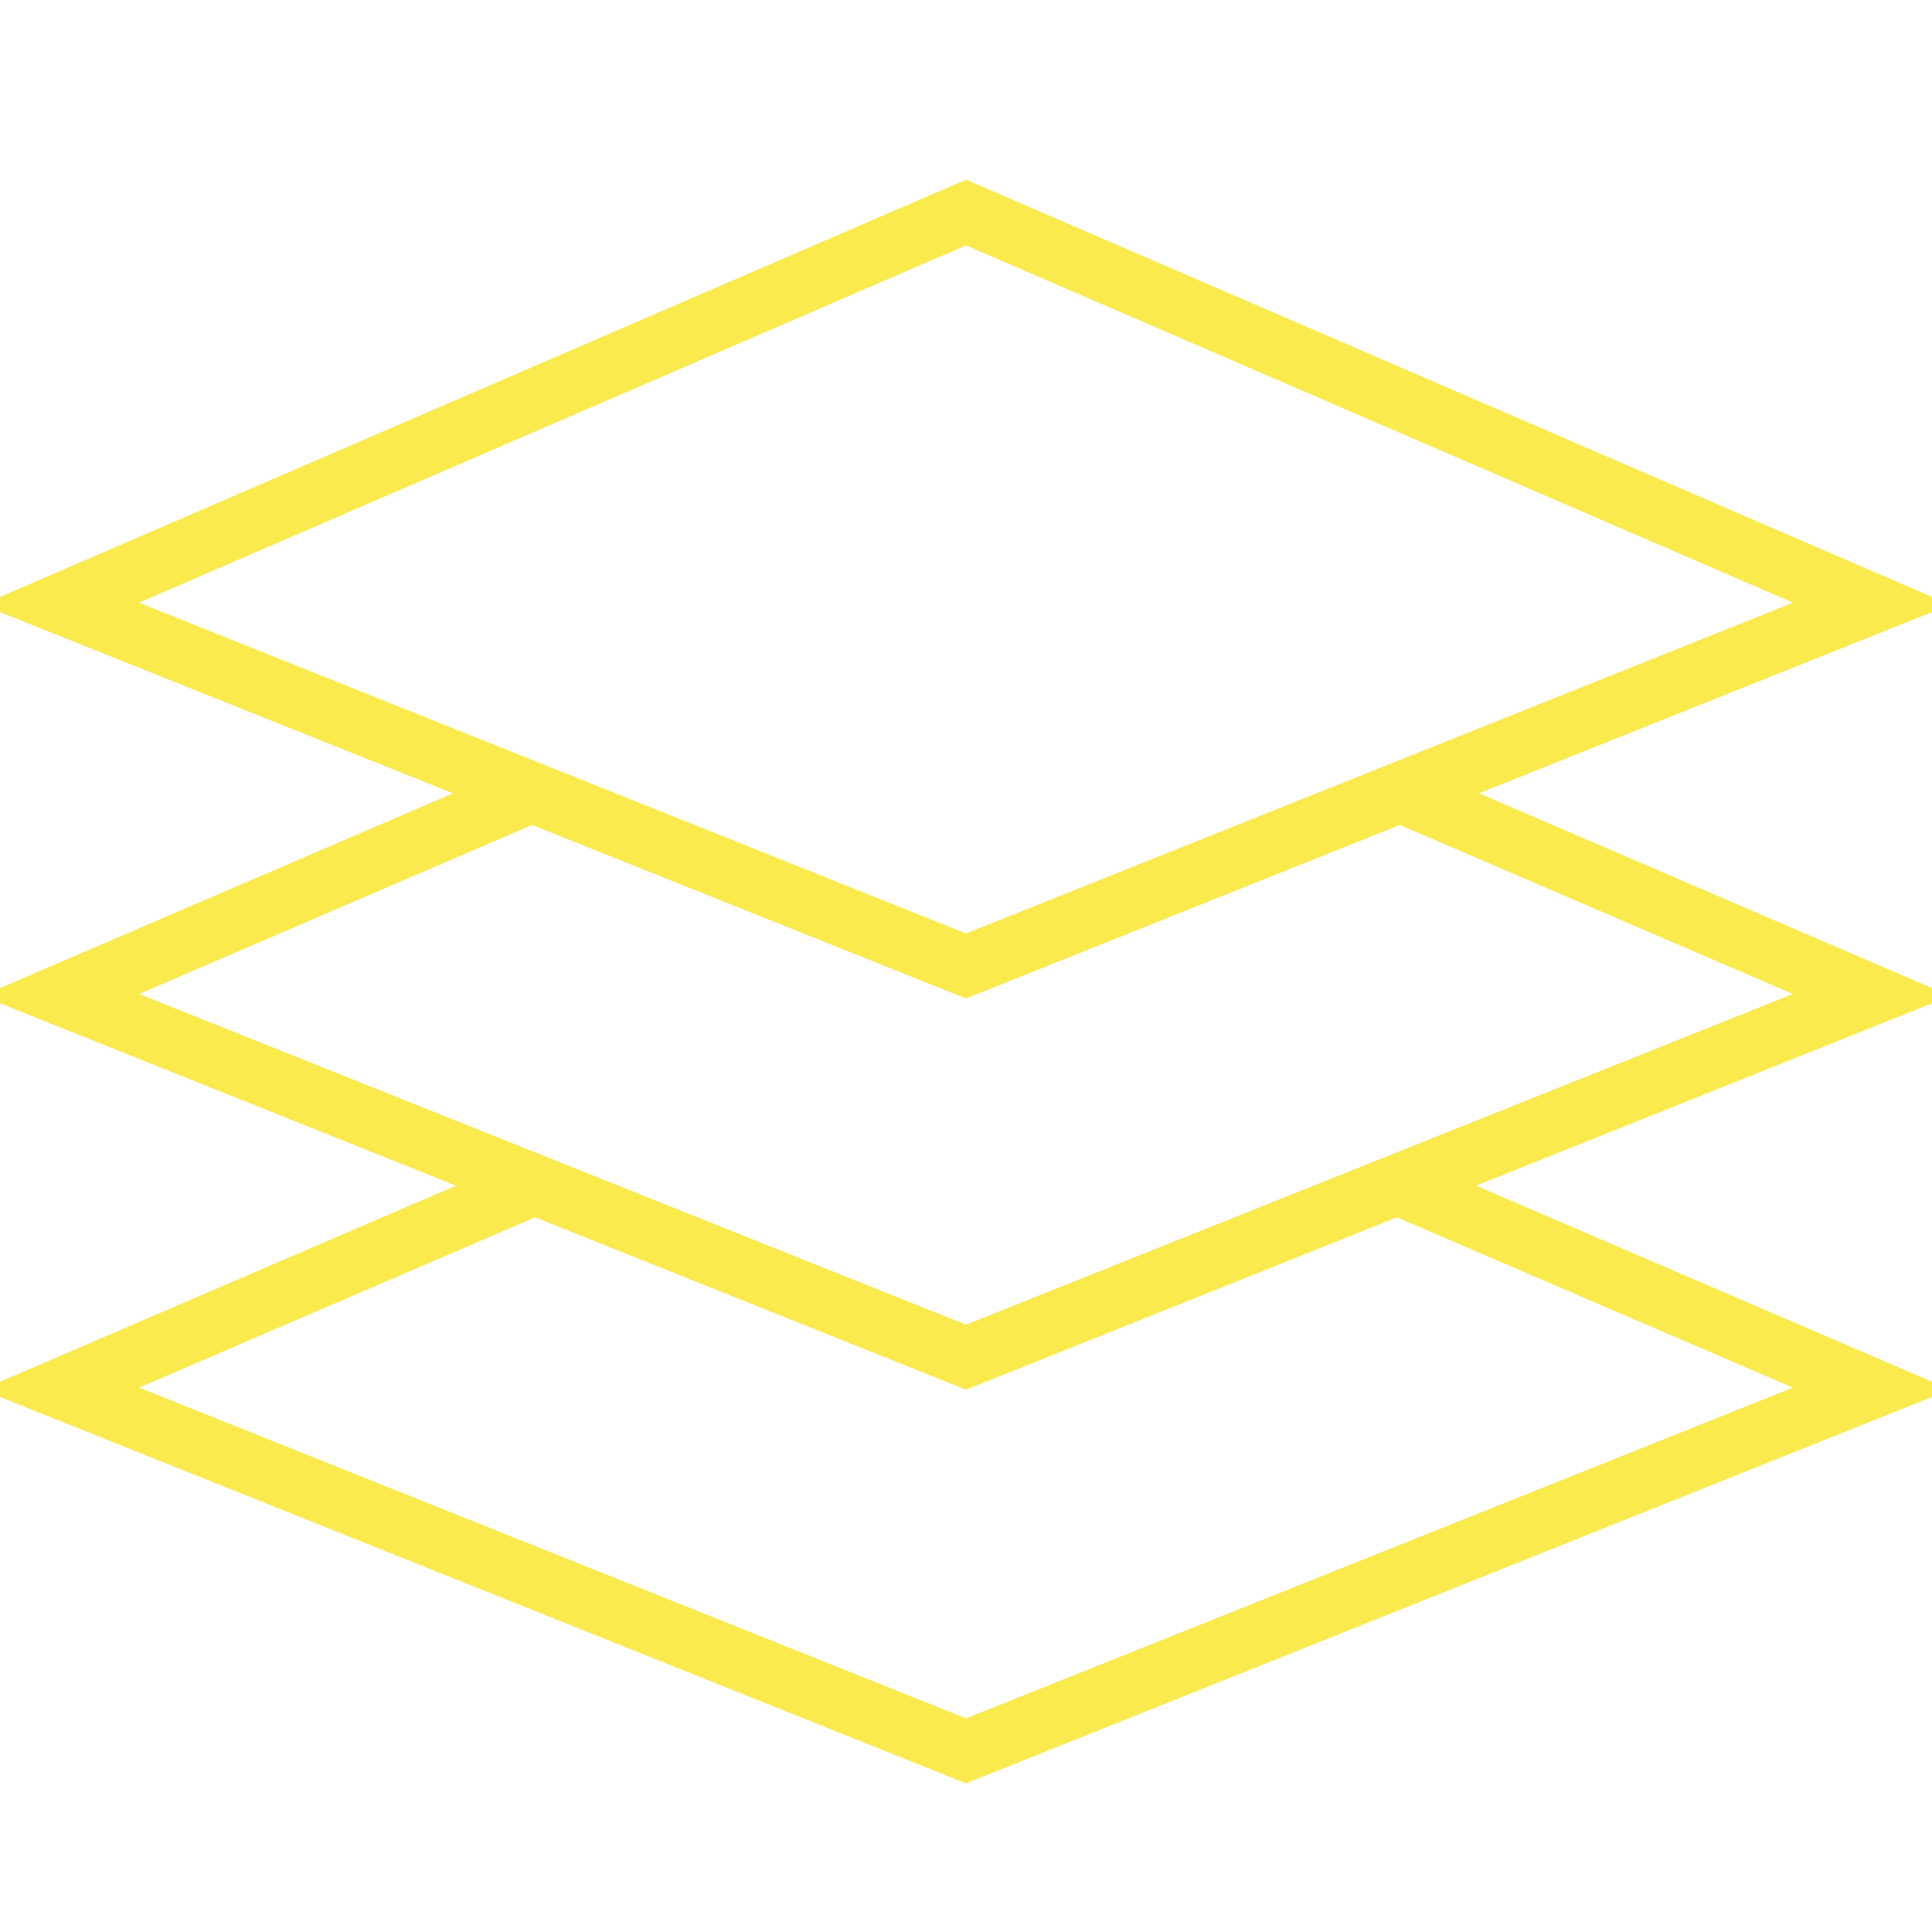
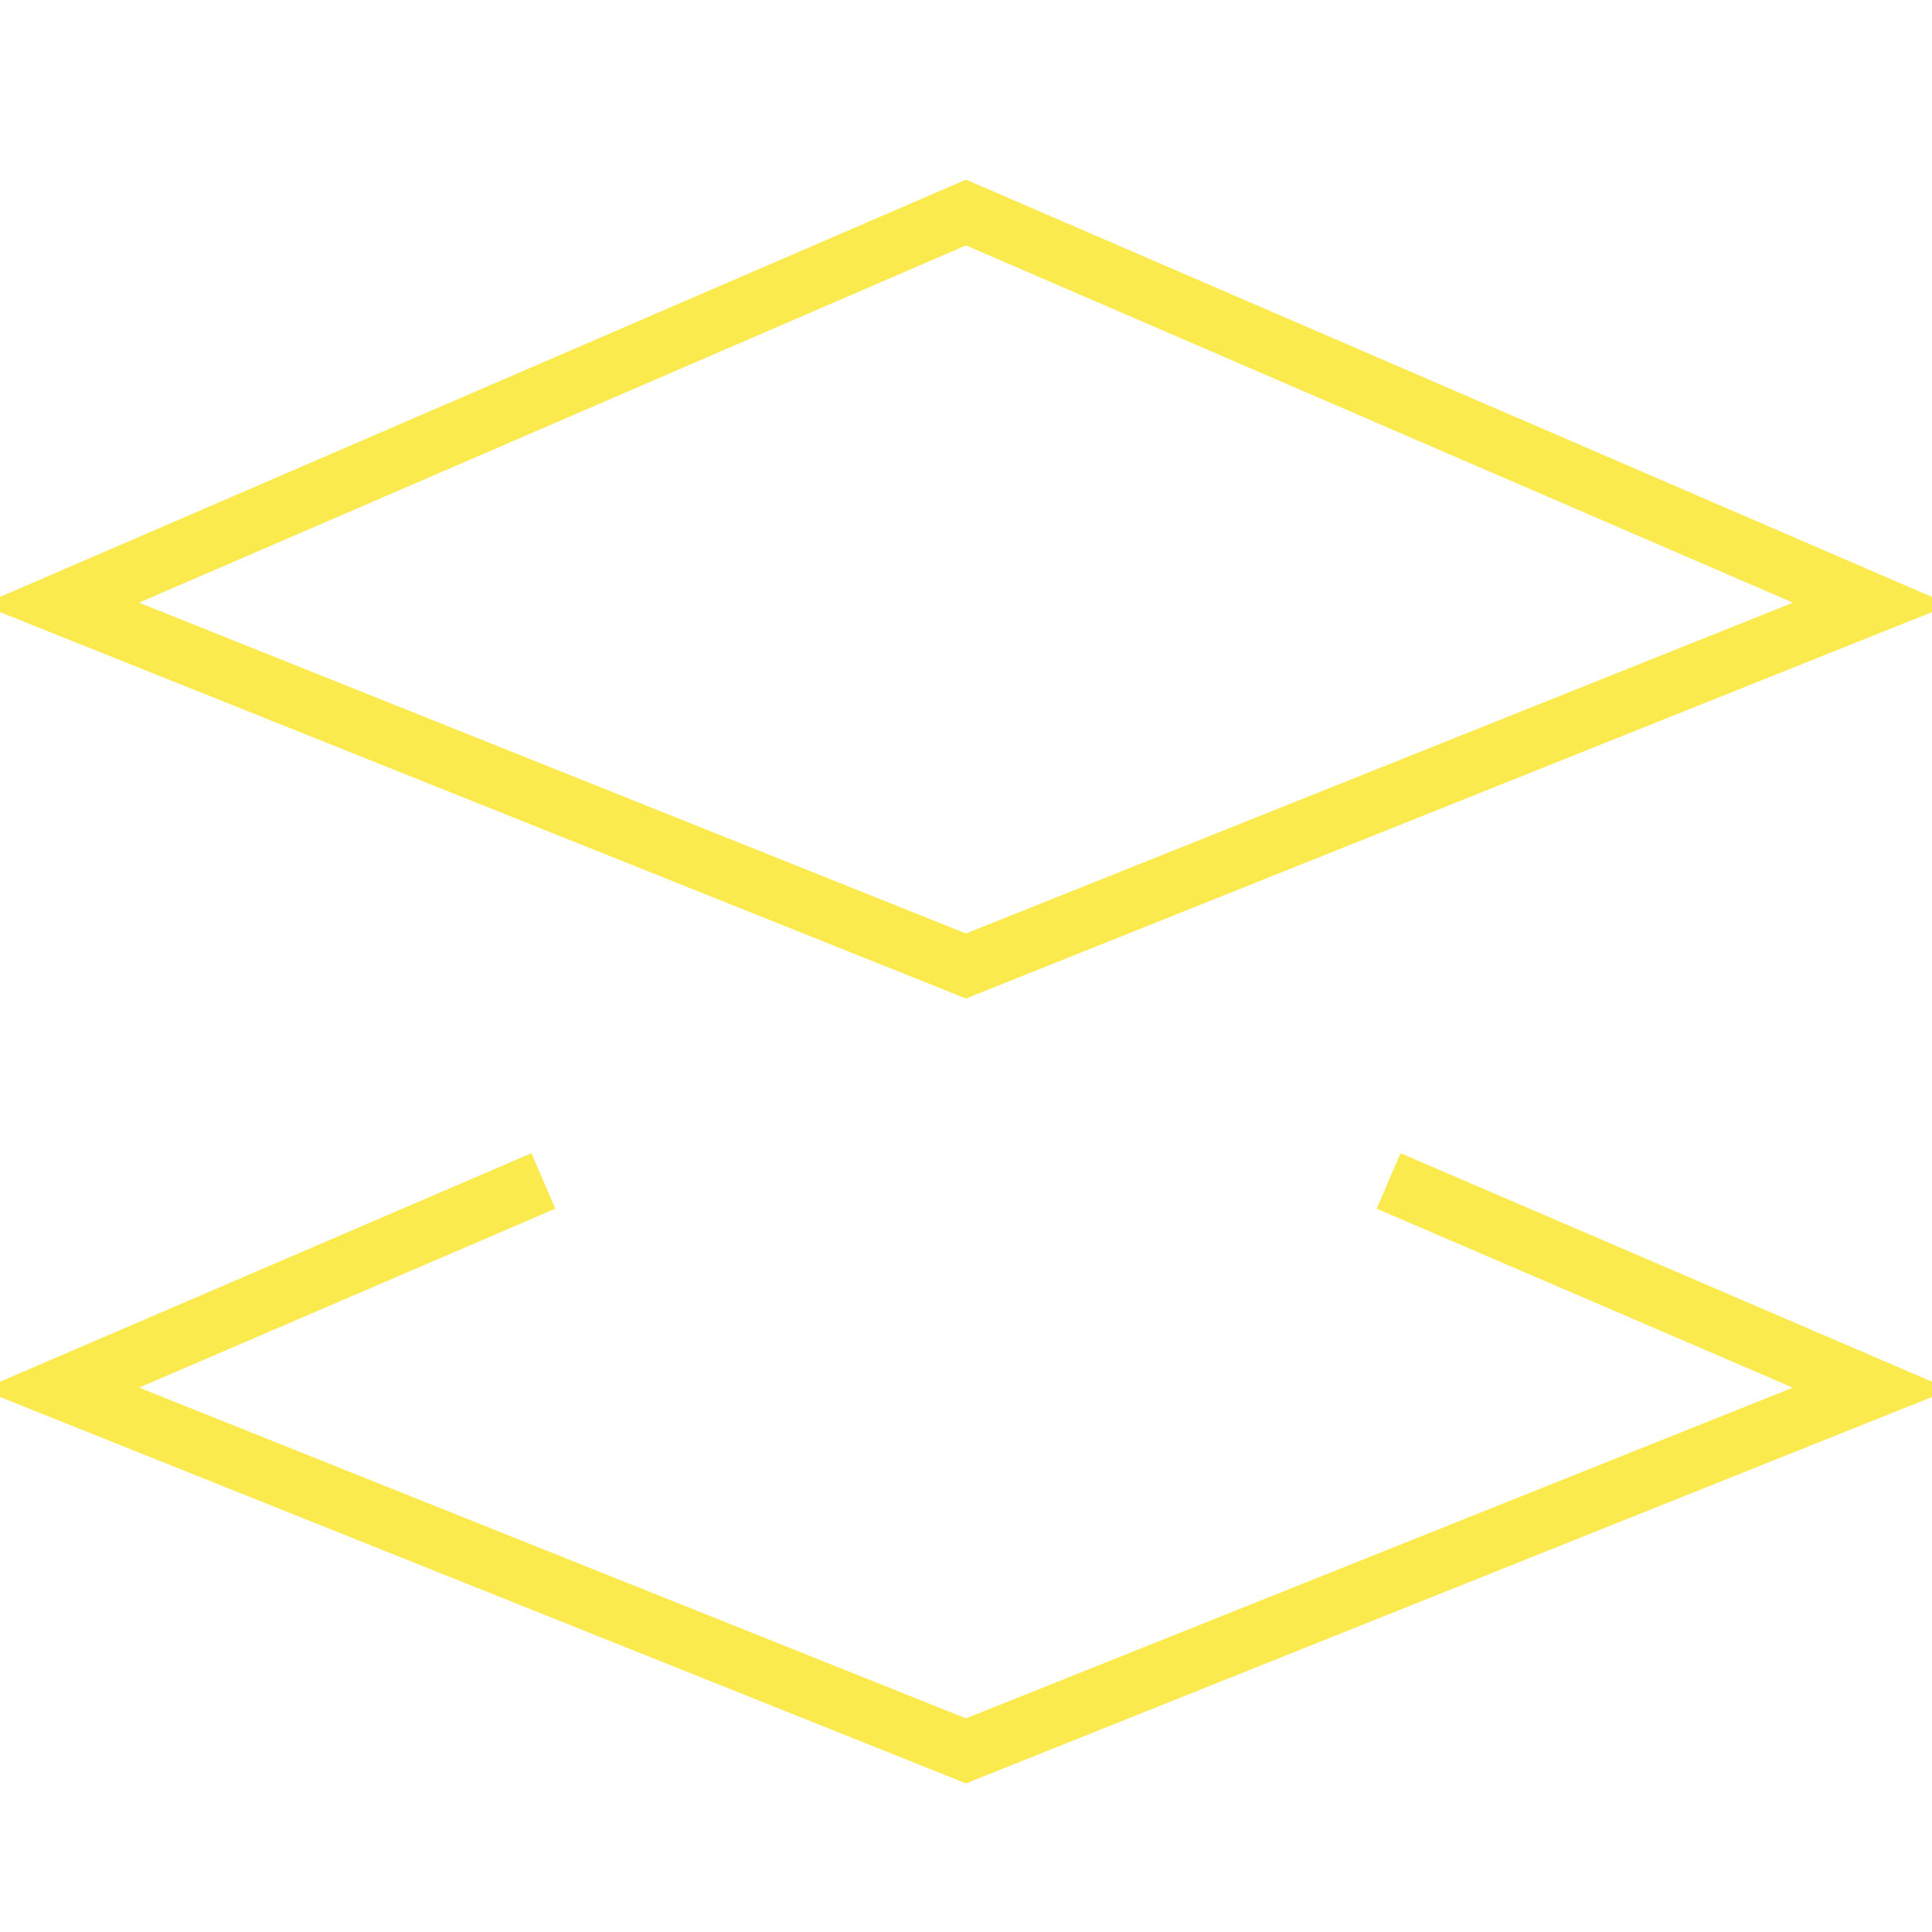
<svg xmlns="http://www.w3.org/2000/svg" version="1.1" id="Layer_1" x="0px" y="0px" viewBox="0 0 80 80" style="enable-background:new 0 0 80 80;" xml:space="preserve">
  <style type="text/css">
	.st0{fill:none;stroke:#FAEA4E;stroke-width:2.5;stroke-miterlimit:12.5;}
</style>
-   <path class="st0" d="M22.5,32.6l-20,8.6l37.5,15l37.5-15l-20-8.6" />
  <path class="st0" d="M22.5,48.9l-20,8.6l37.5,15l37.5-15l-20-8.6" />
  <path class="st0" d="M40,40l37.5-15L40,8.8L2.5,25L40,40z" />
</svg>